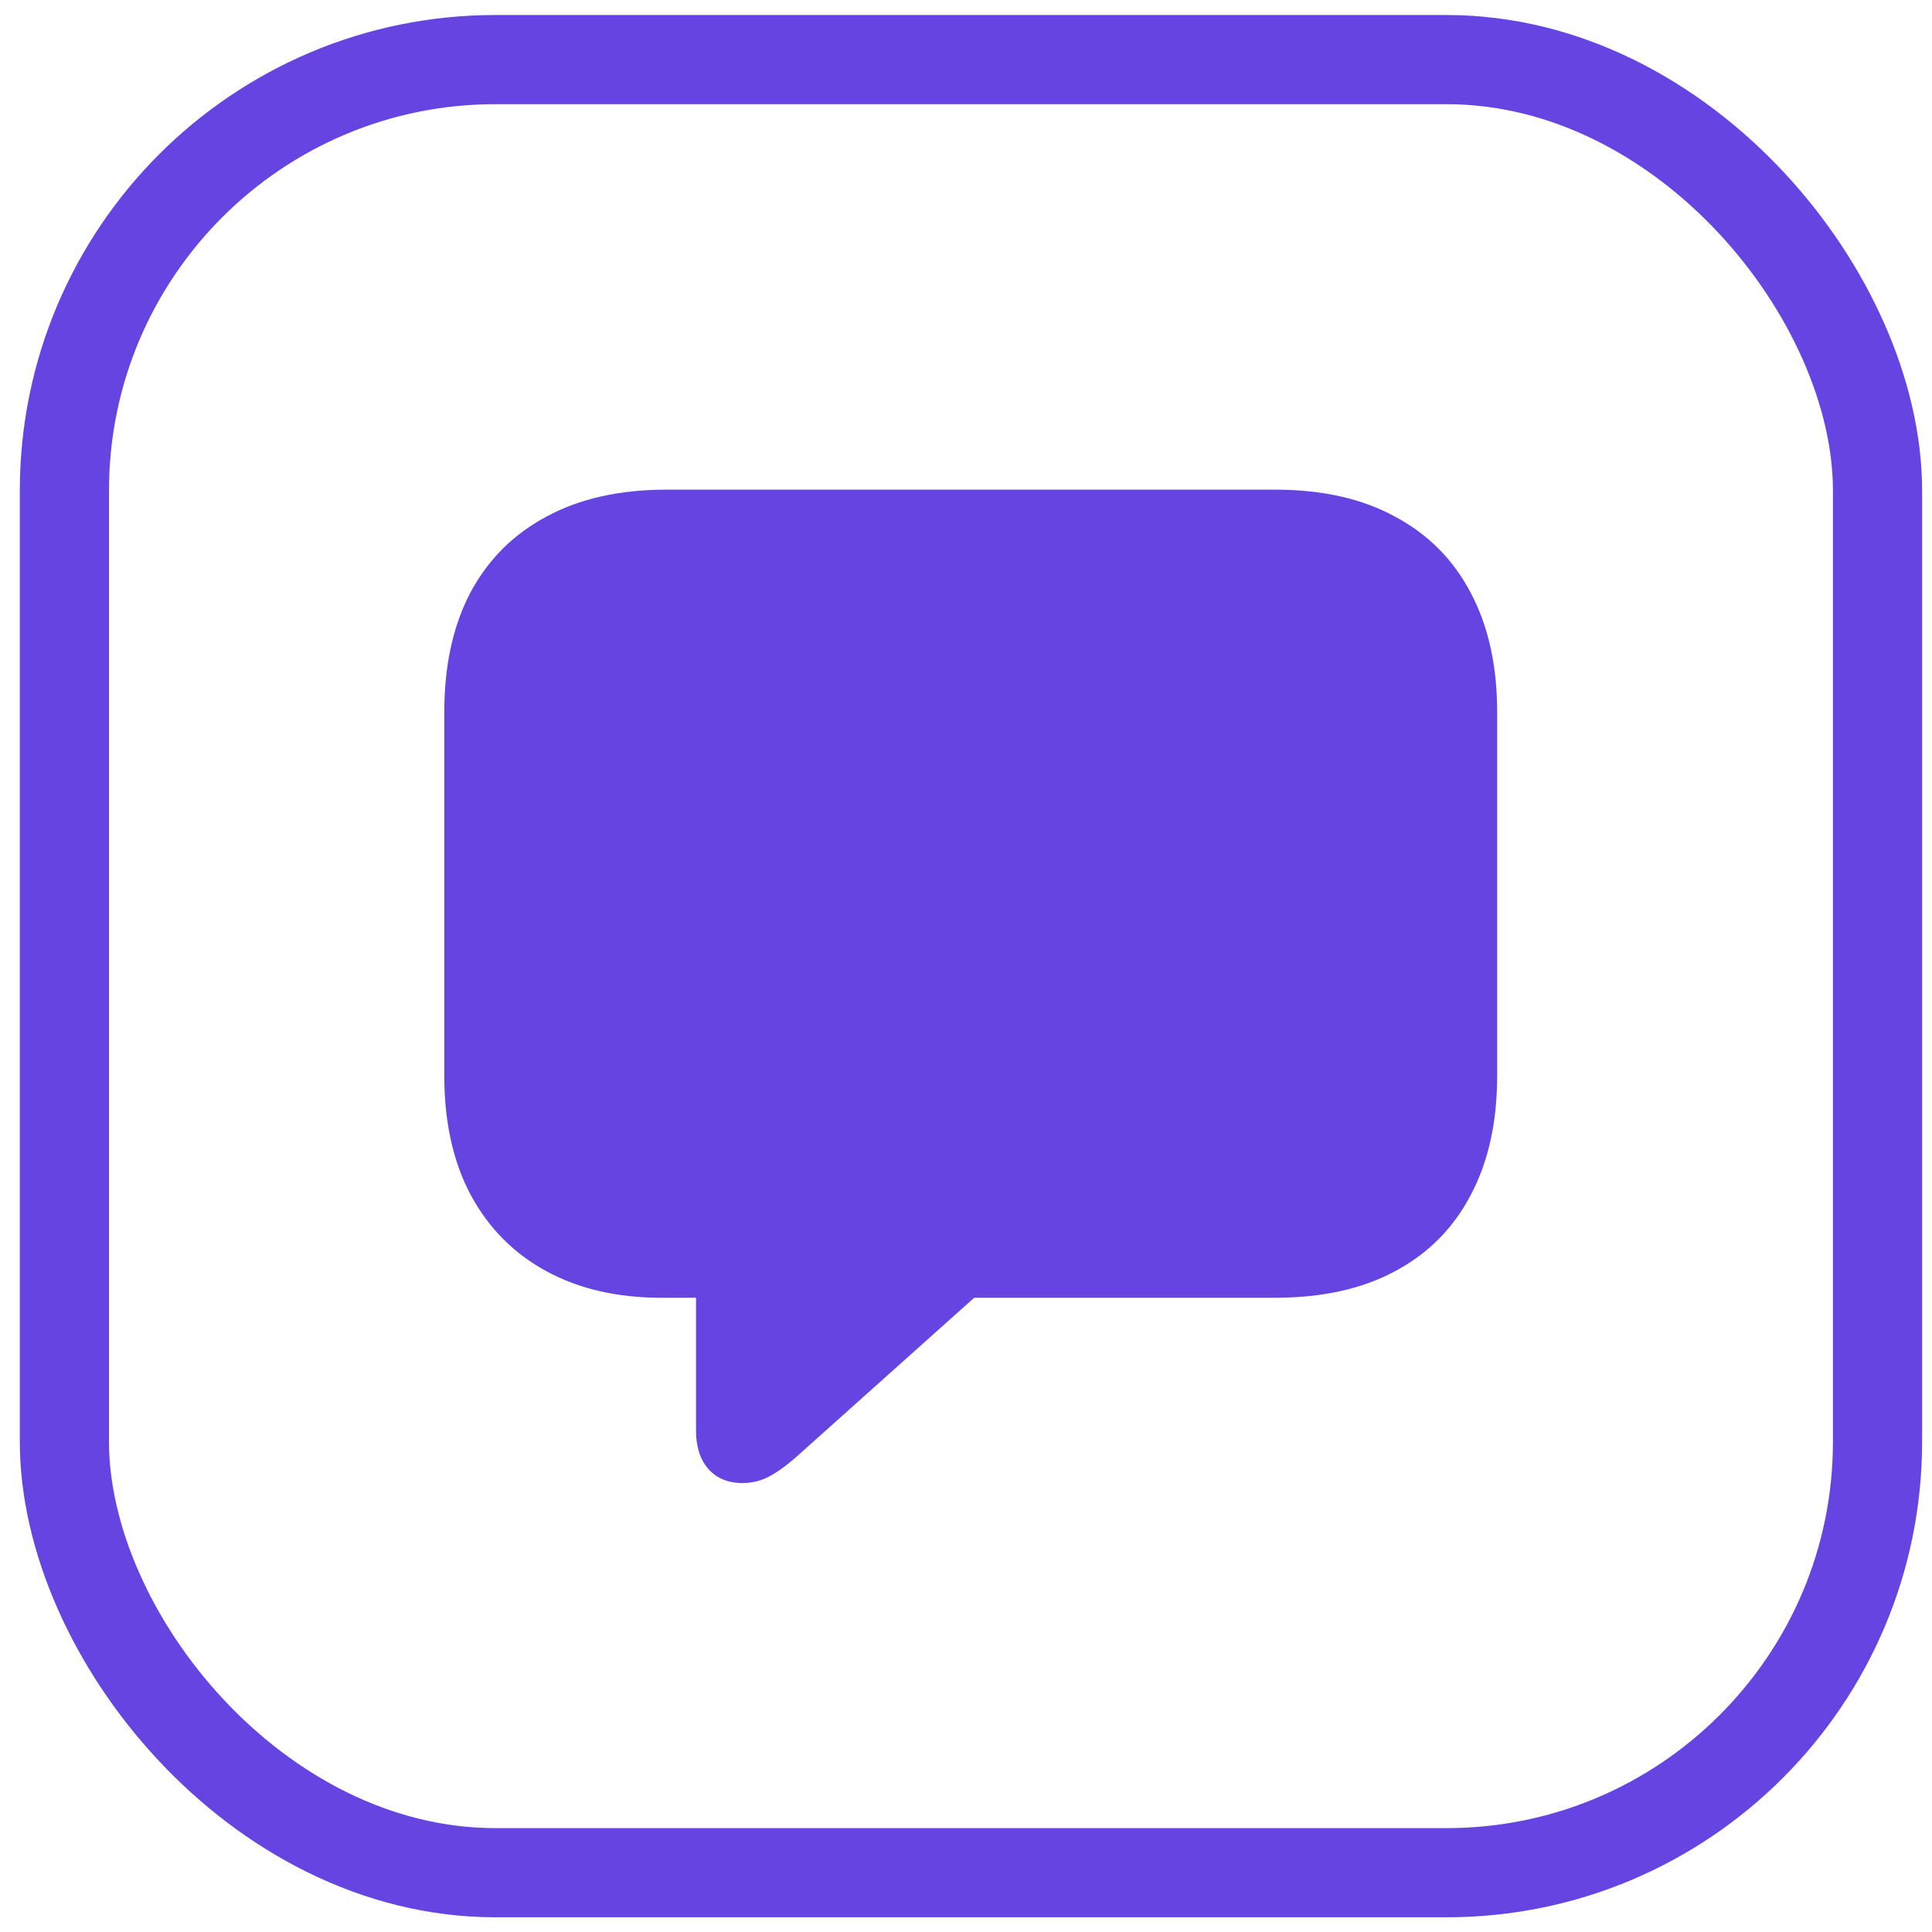
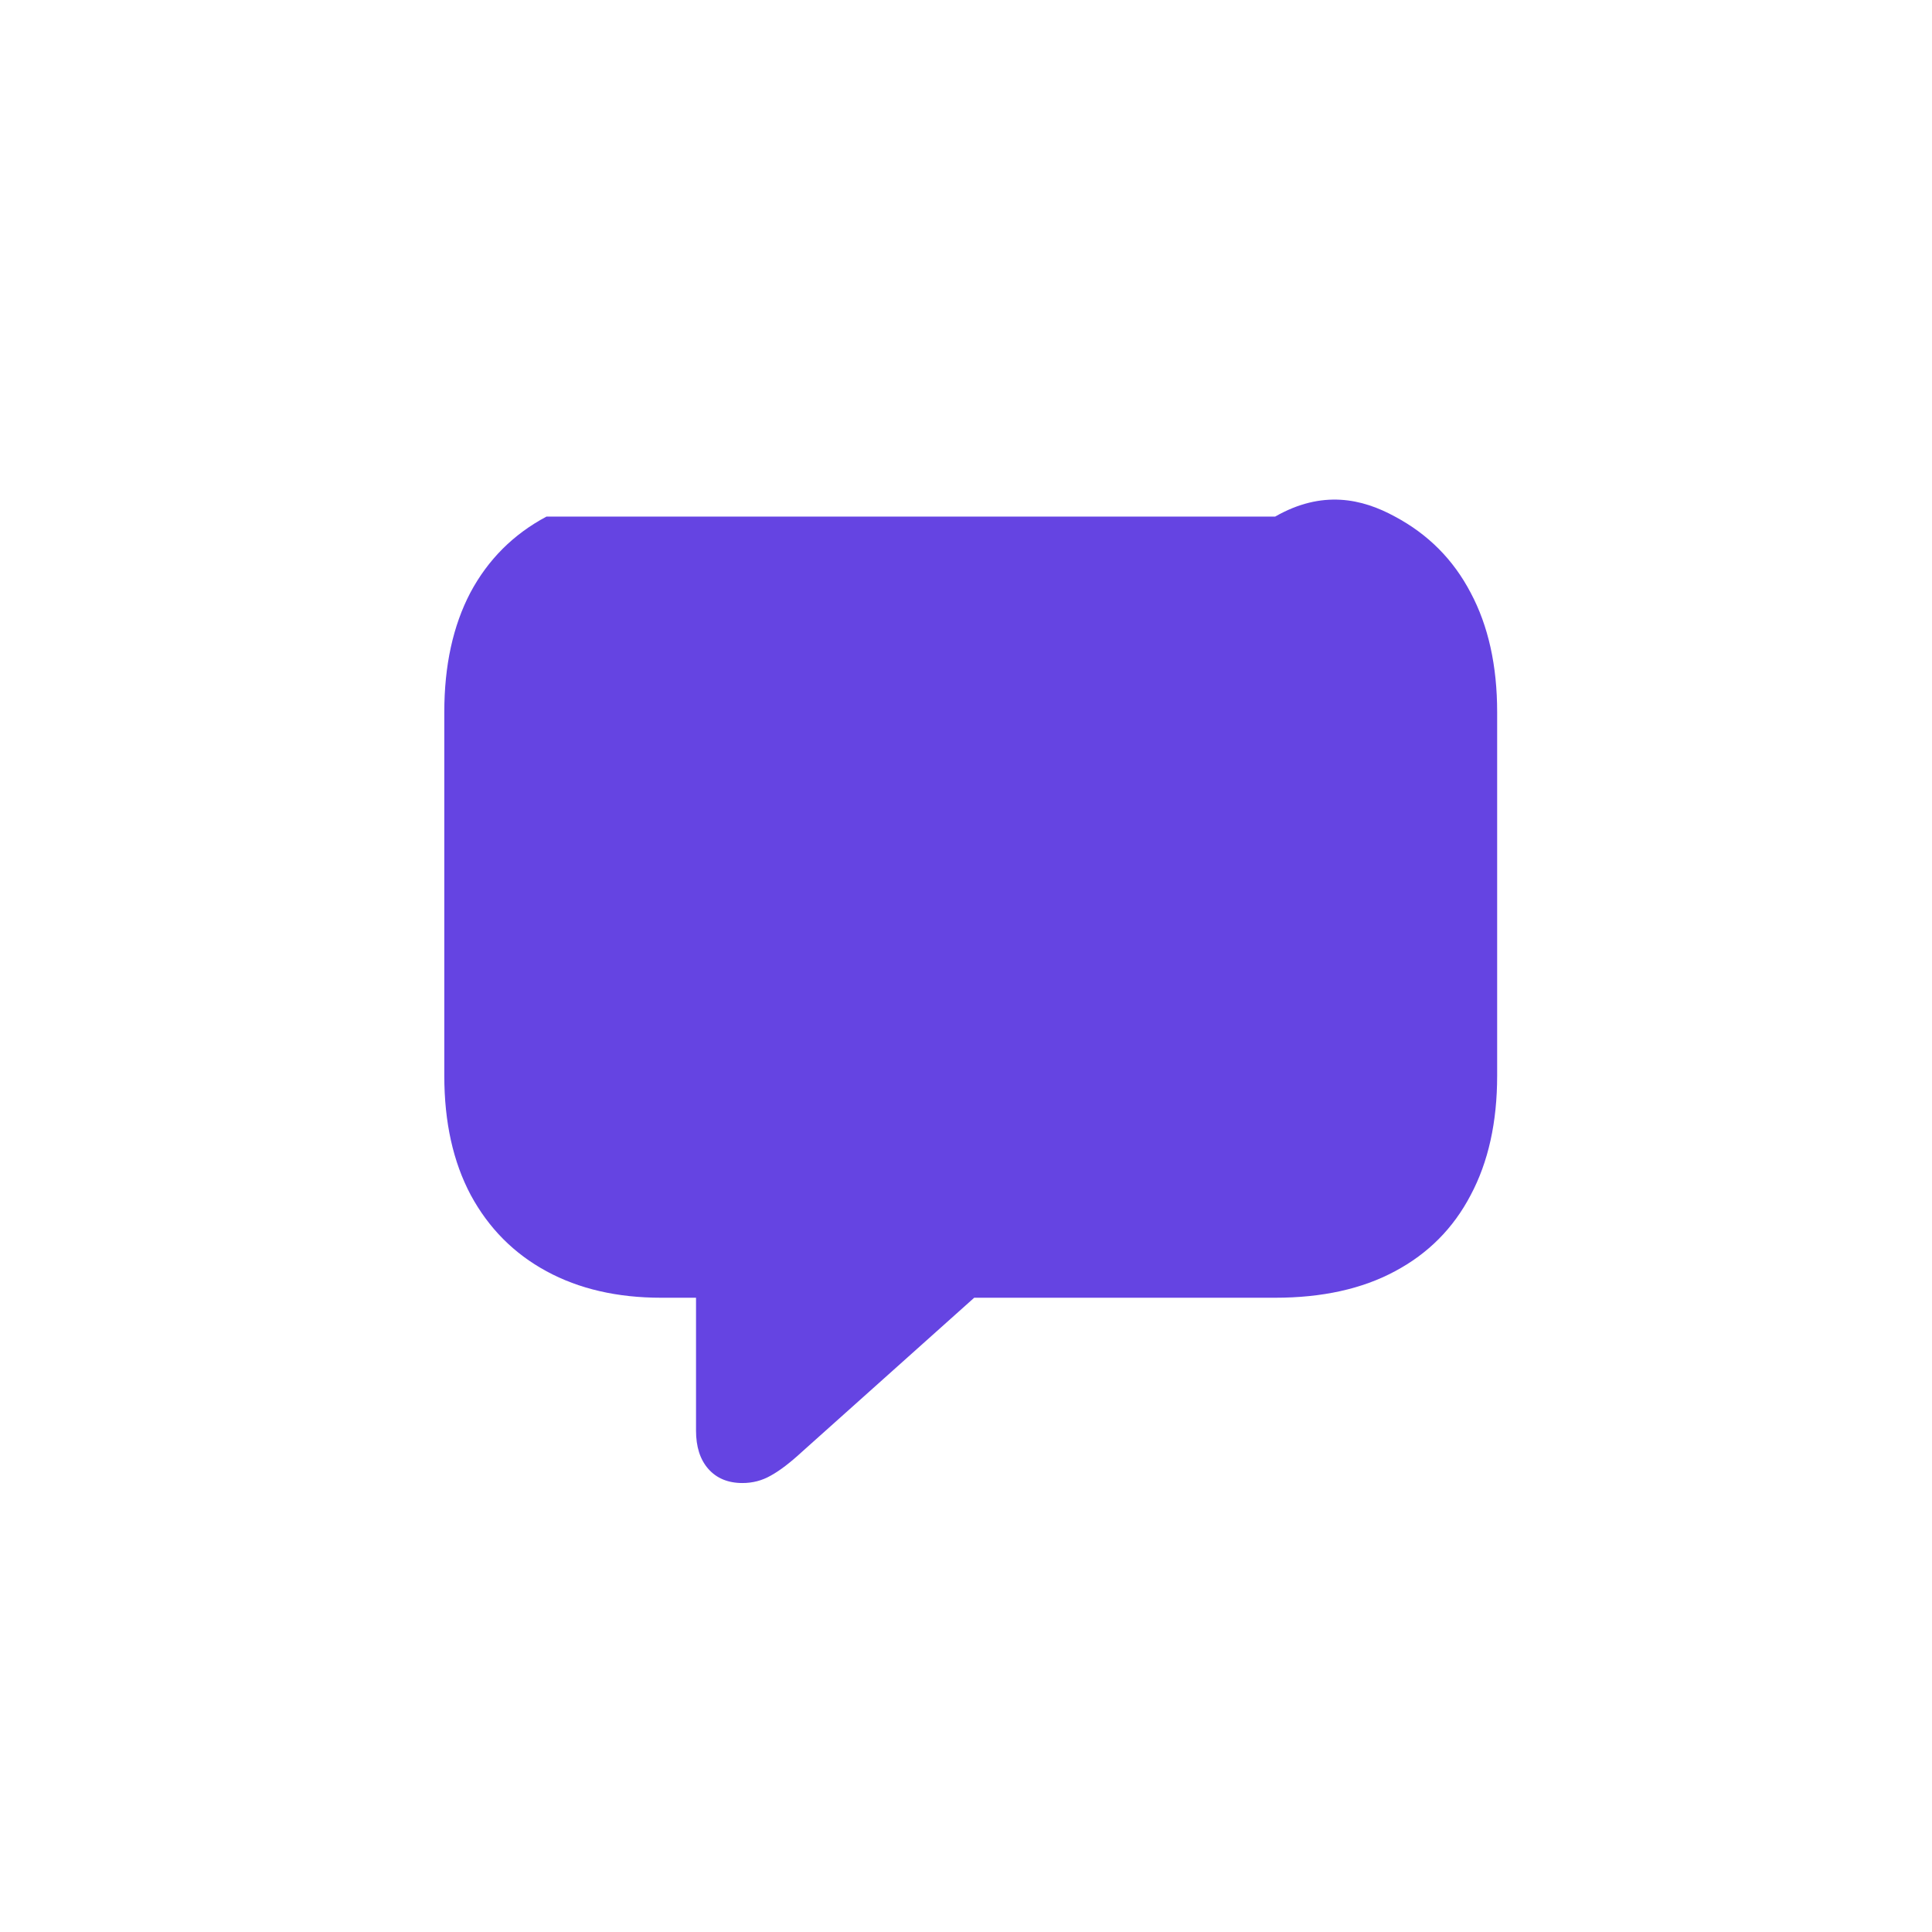
<svg xmlns="http://www.w3.org/2000/svg" width="65" height="65" viewBox="0 0 65 65" fill="none">
  <g clip-path="url(#clip0_89_1035)">
-     <path d="M24.979 49.895C24.49 49.895 24.104 49.734 23.823 49.411C23.552 49.099 23.417 48.672 23.417 48.13V43.661H22.245C20.766 43.661 19.479 43.364 18.386 42.77C17.292 42.177 16.443 41.323 15.839 40.208C15.245 39.093 14.948 37.755 14.948 36.192V23.958C14.948 22.395 15.24 21.057 15.823 19.942C16.417 18.828 17.271 17.974 18.386 17.38C19.5 16.776 20.844 16.474 22.417 16.474H42.901C44.484 16.474 45.828 16.776 46.932 17.38C48.047 17.974 48.896 18.828 49.479 19.942C50.073 21.057 50.37 22.395 50.37 23.958V36.192C50.37 37.755 50.073 39.093 49.479 40.208C48.896 41.323 48.047 42.177 46.932 42.77C45.828 43.364 44.484 43.661 42.901 43.661H32.776L26.995 48.833C26.589 49.208 26.235 49.479 25.932 49.645C25.641 49.812 25.323 49.895 24.979 49.895Z" fill="#6544E2" />
+     <path d="M24.979 49.895C24.49 49.895 24.104 49.734 23.823 49.411C23.552 49.099 23.417 48.672 23.417 48.13V43.661H22.245C20.766 43.661 19.479 43.364 18.386 42.77C17.292 42.177 16.443 41.323 15.839 40.208C15.245 39.093 14.948 37.755 14.948 36.192V23.958C14.948 22.395 15.24 21.057 15.823 19.942C16.417 18.828 17.271 17.974 18.386 17.38H42.901C44.484 16.474 45.828 16.776 46.932 17.38C48.047 17.974 48.896 18.828 49.479 19.942C50.073 21.057 50.37 22.395 50.37 23.958V36.192C50.37 37.755 50.073 39.093 49.479 40.208C48.896 41.323 48.047 42.177 46.932 42.77C45.828 43.364 44.484 43.661 42.901 43.661H32.776L26.995 48.833C26.589 49.208 26.235 49.479 25.932 49.645C25.641 49.812 25.323 49.895 24.979 49.895Z" fill="#6544E2" />
  </g>
-   <rect x="2.167" y="2.005" width="61" height="61" rx="14.5" stroke="#6544E2" stroke-width="3" />
  <defs>
    <clipPath id="clip0_89_1035">
      <rect x="0.667" y="0.505" width="64" height="64" rx="16" fill="white" />
    </clipPath>
  </defs>
</svg>